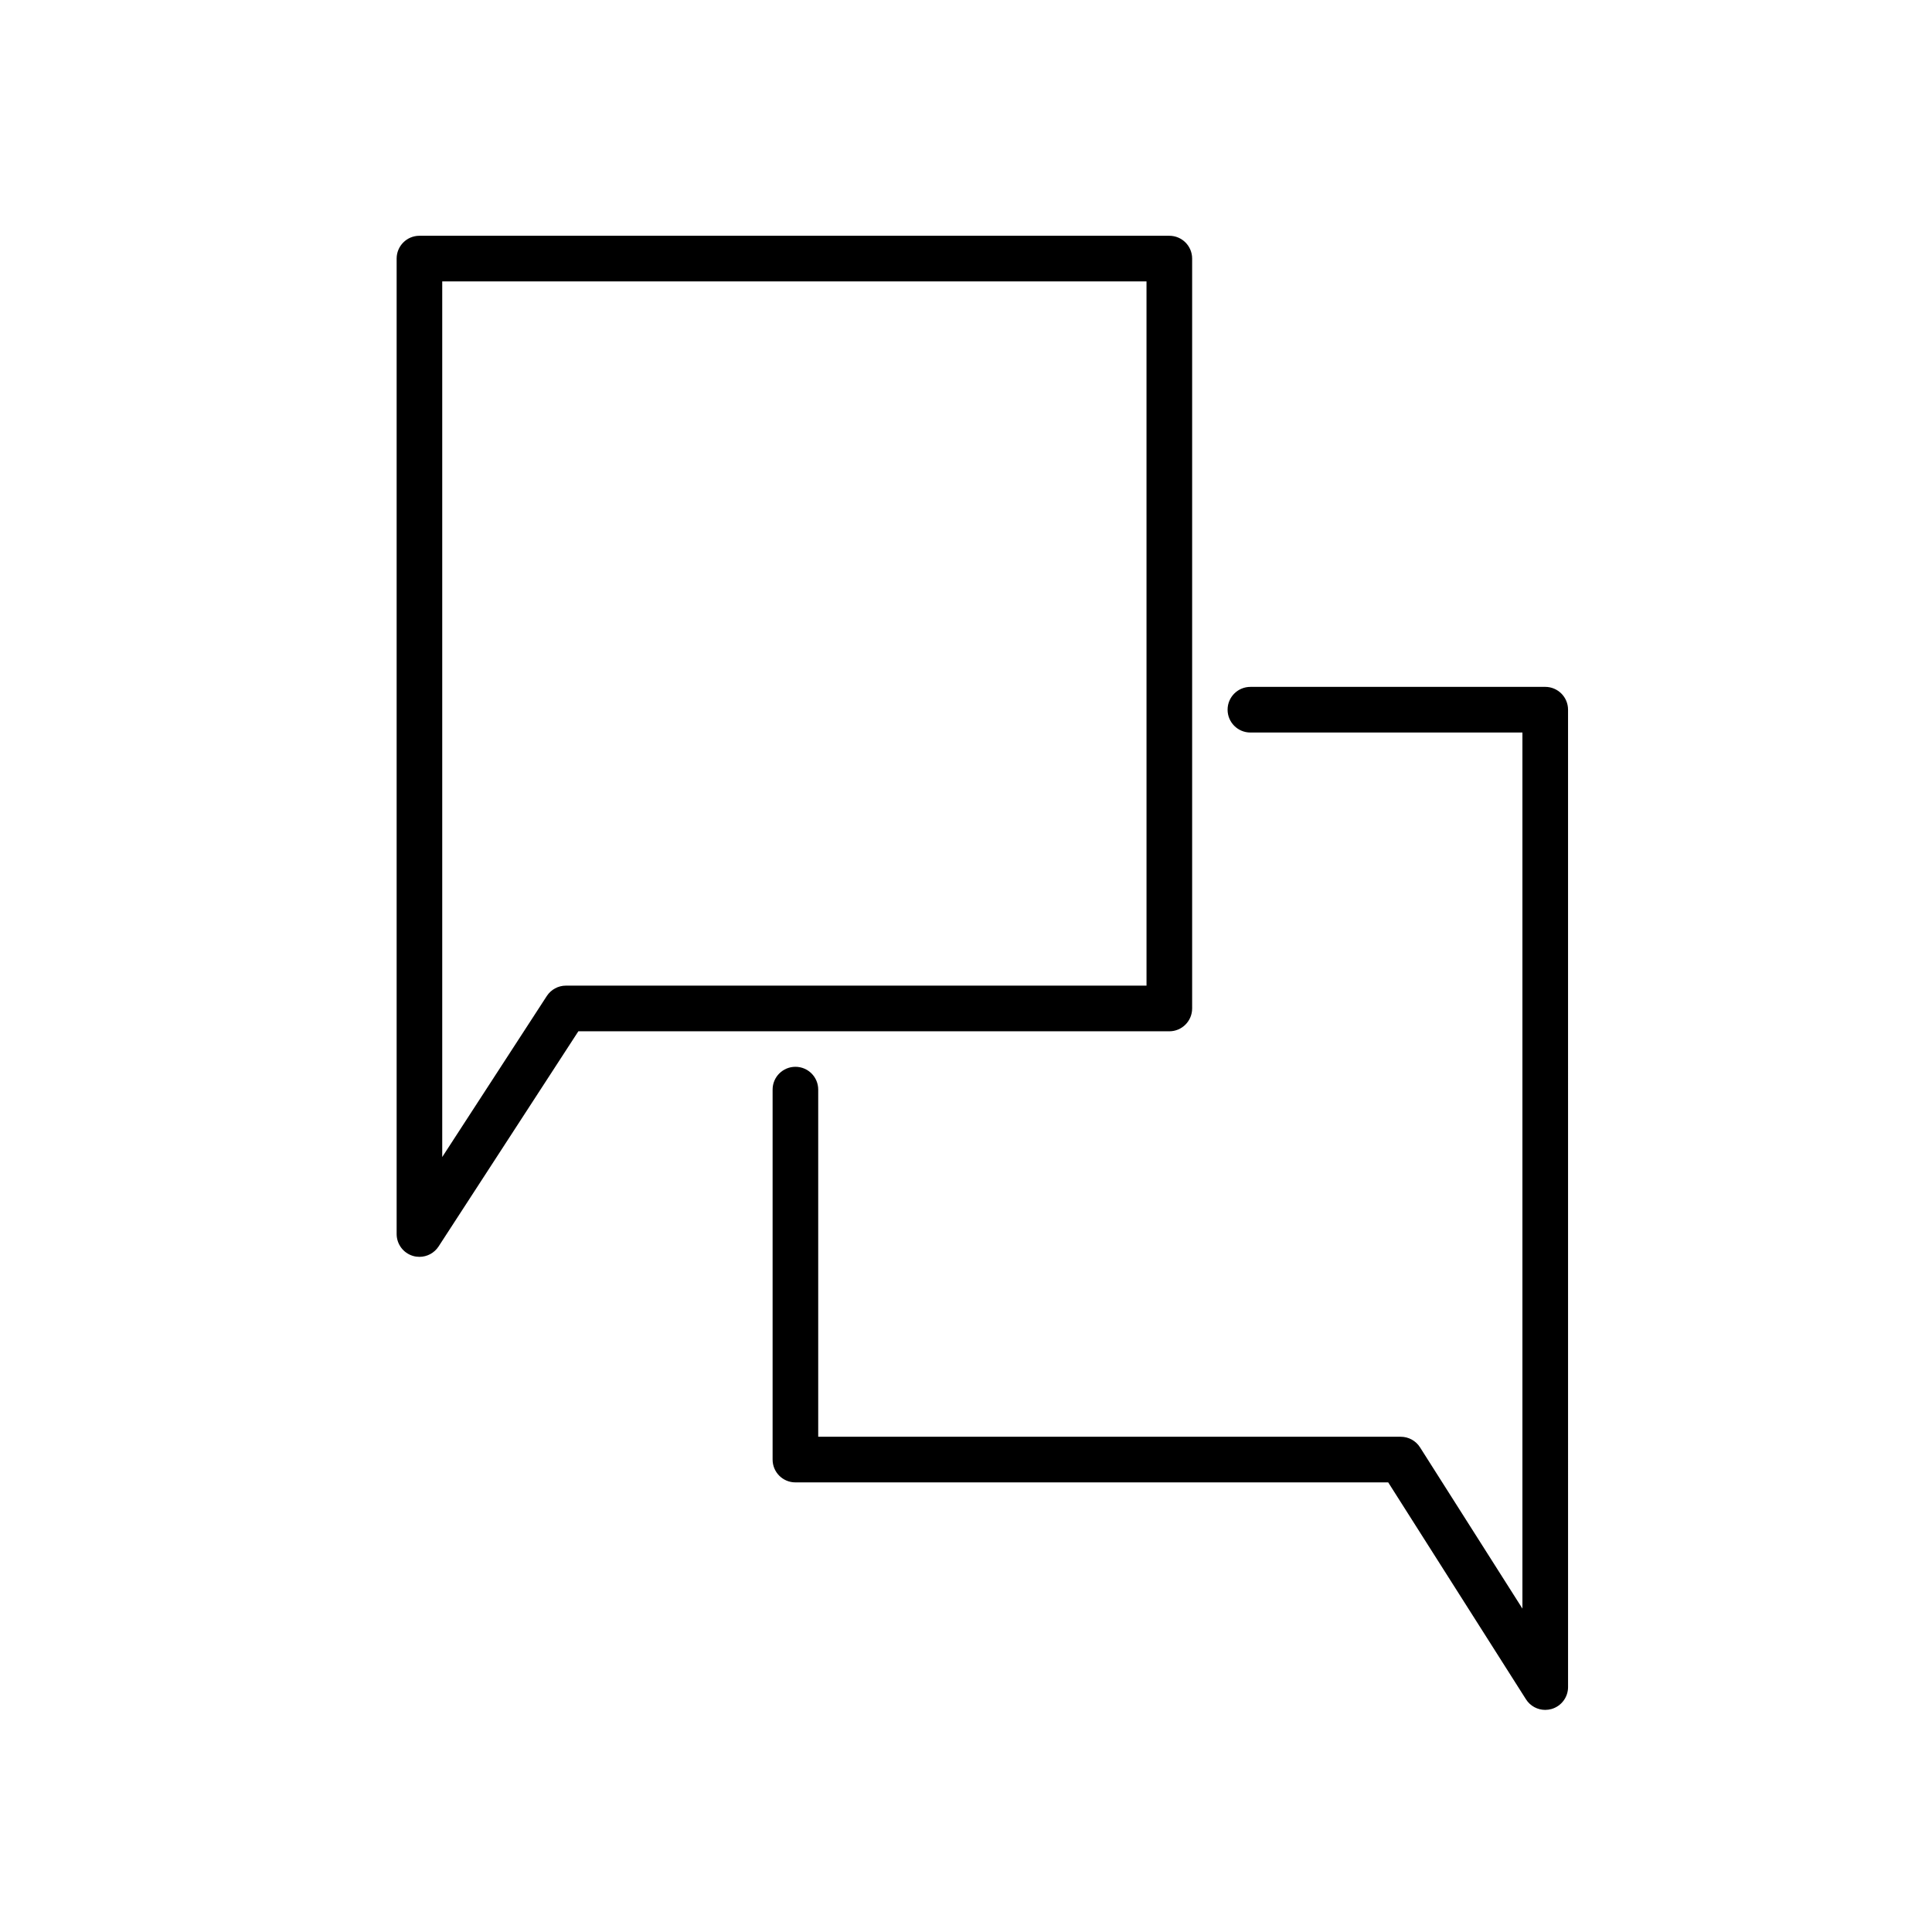
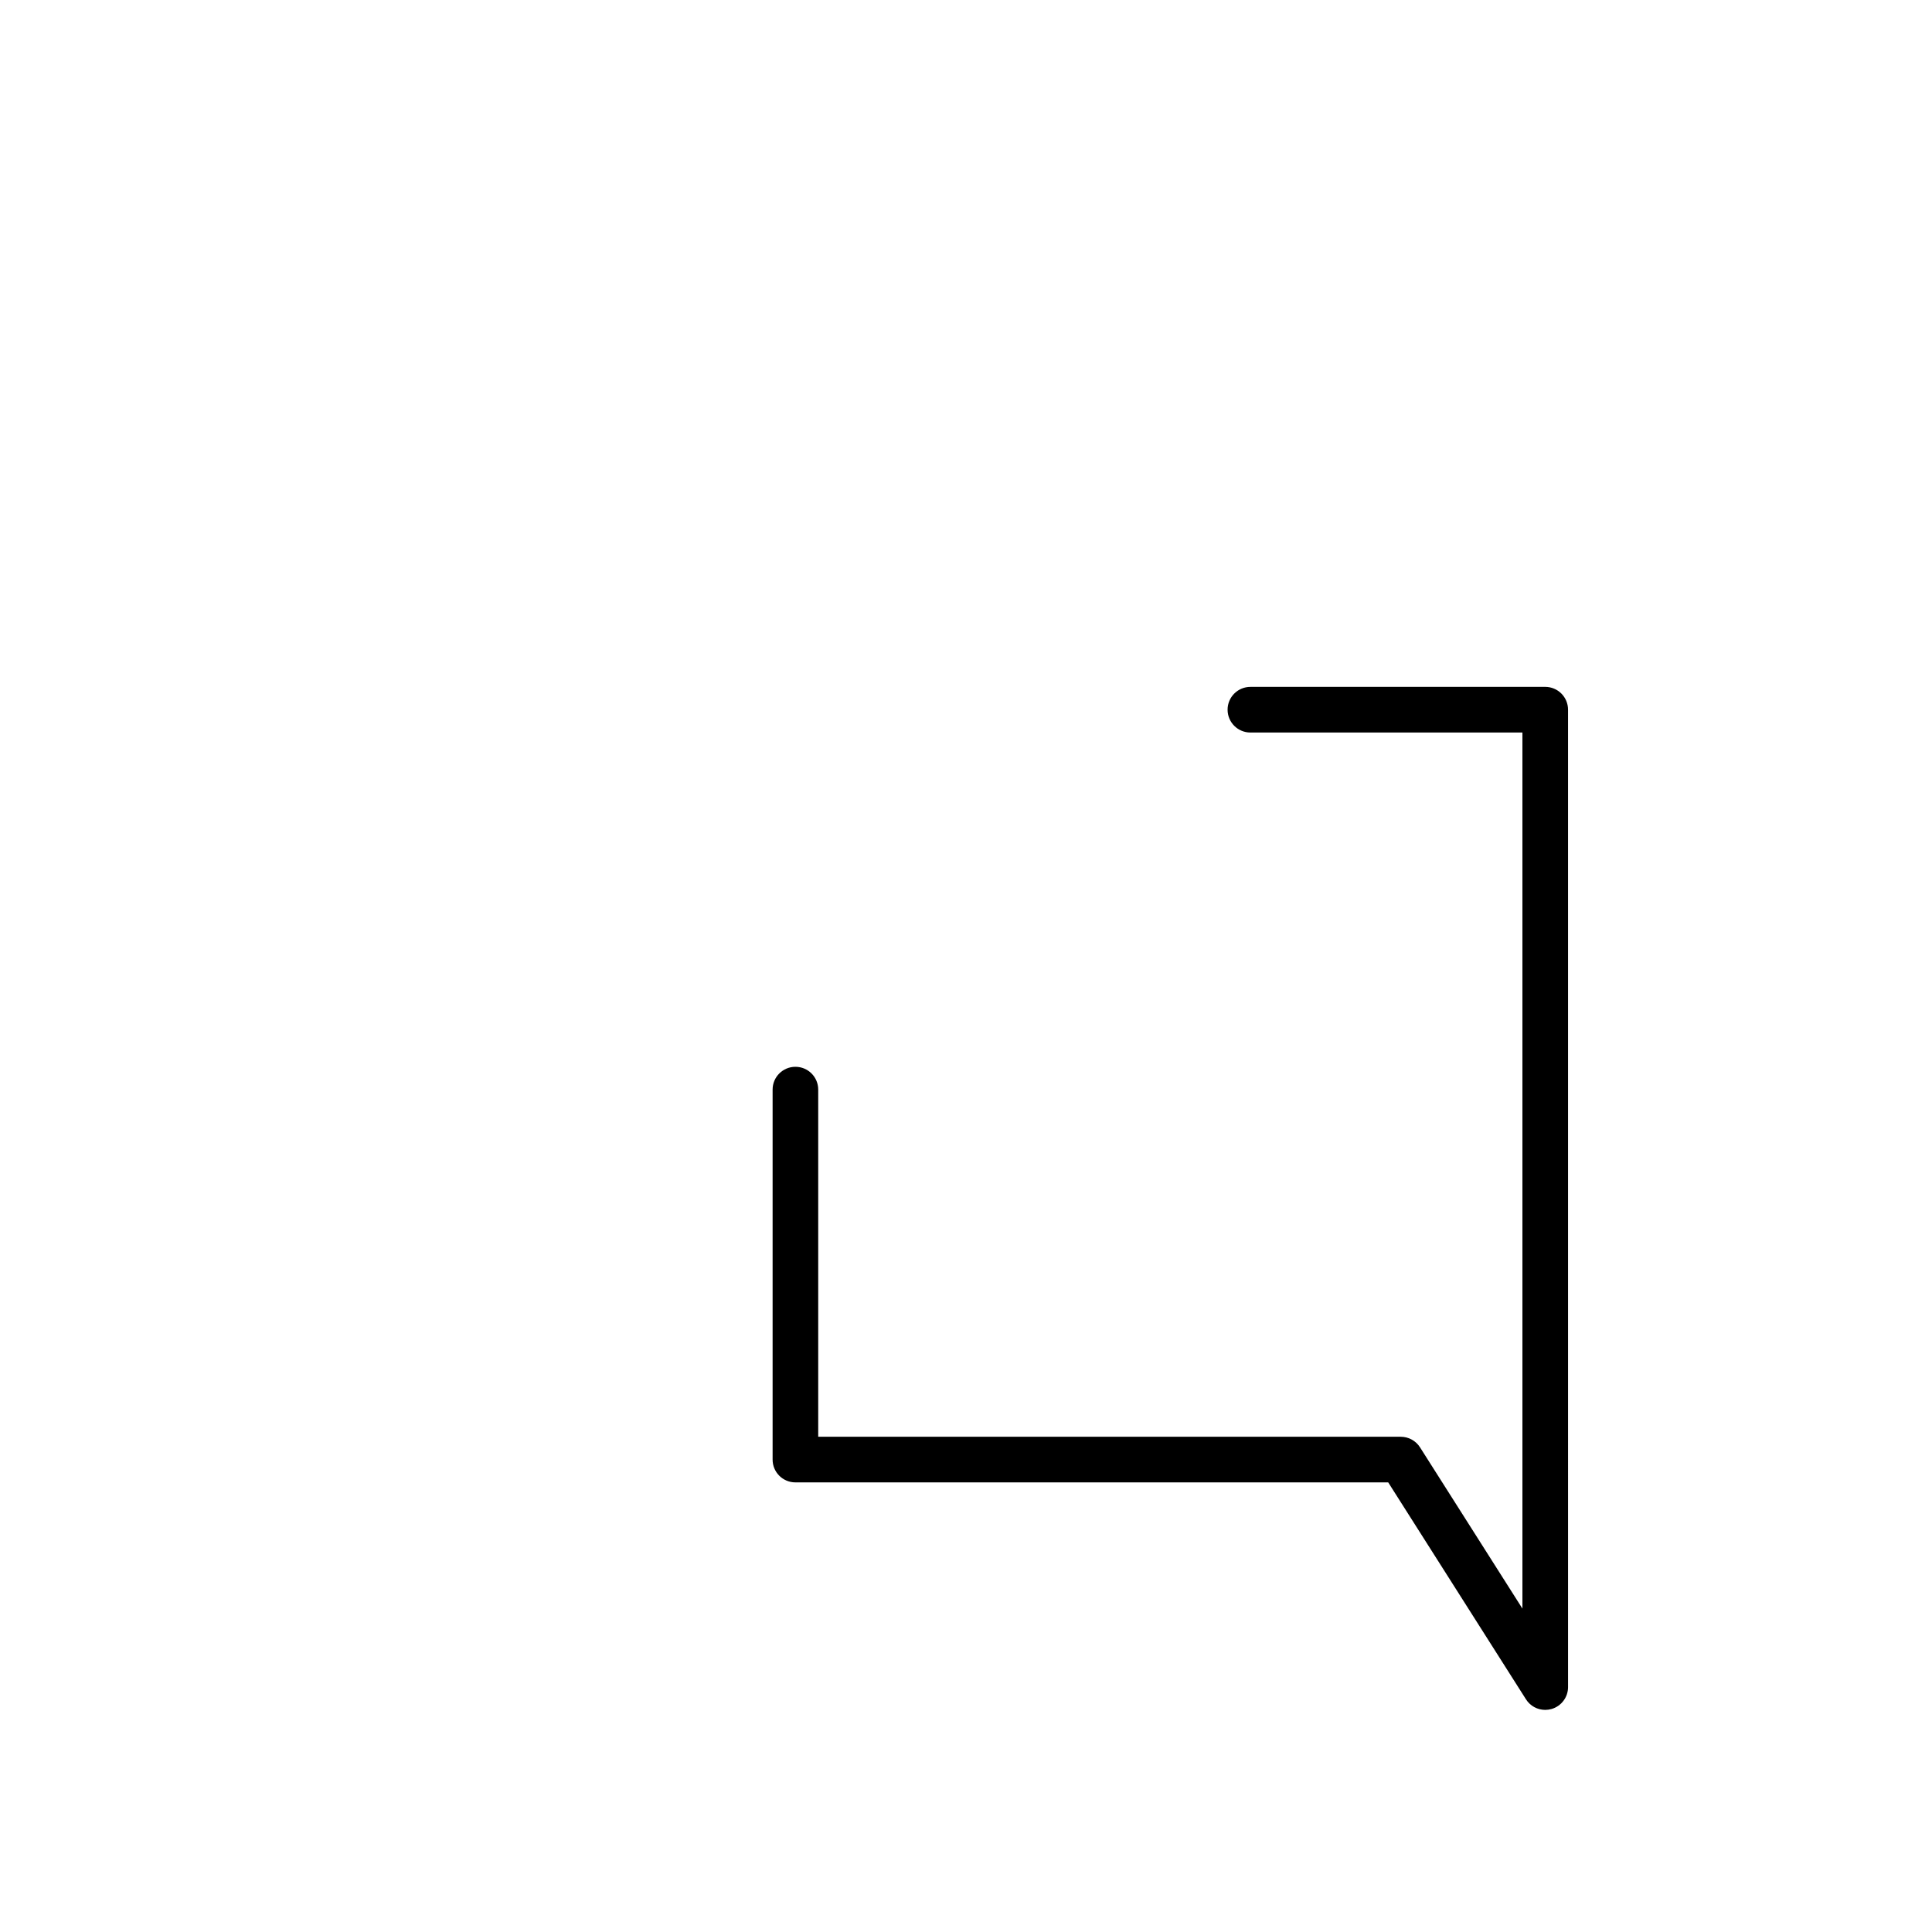
<svg xmlns="http://www.w3.org/2000/svg" fill="#000000" width="800px" height="800px" version="1.1" viewBox="144 144 512 512">
  <g>
-     <path d="m459.93 411.25v-198.72c0-3.34-2.699-6.047-6.047-6.047h-198.73c-3.34 0-6.039 2.707-6.039 6.047v258.5c0 2.68 1.758 5.031 4.324 5.801 0.562 0.168 1.148 0.246 1.719 0.246 2.004 0 3.934-1.004 5.074-2.754l37.039-57.02h156.62c3.336-0.004 6.039-2.715 6.039-6.055zm-12.09-6.047h-153.86c-2.051 0-3.953 1.039-5.074 2.754l-27.711 42.668v-232.05h186.64z" />
    <path d="m354.79 536.85h157.1l36.508 57.484c1.129 1.785 3.066 2.805 5.106 2.805 0.559 0 1.129-0.082 1.688-0.238 2.578-0.754 4.359-3.117 4.359-5.805l-0.004-259.02c0-3.34-2.707-6.047-6.047-6.047l-78.129 0.004c-3.34 0-6.047 2.707-6.047 6.047 0 3.34 2.707 6.047 6.047 6.047h72.086v232.17l-27.137-42.734c-1.109-1.75-3.039-2.805-5.106-2.805l-154.38-0.004v-92c0-3.336-2.699-6.039-6.039-6.039-3.344 0-6.047 2.707-6.047 6.039v98.047c-0.004 3.34 2.695 6.047 6.039 6.047z" />
  </g>
</svg>